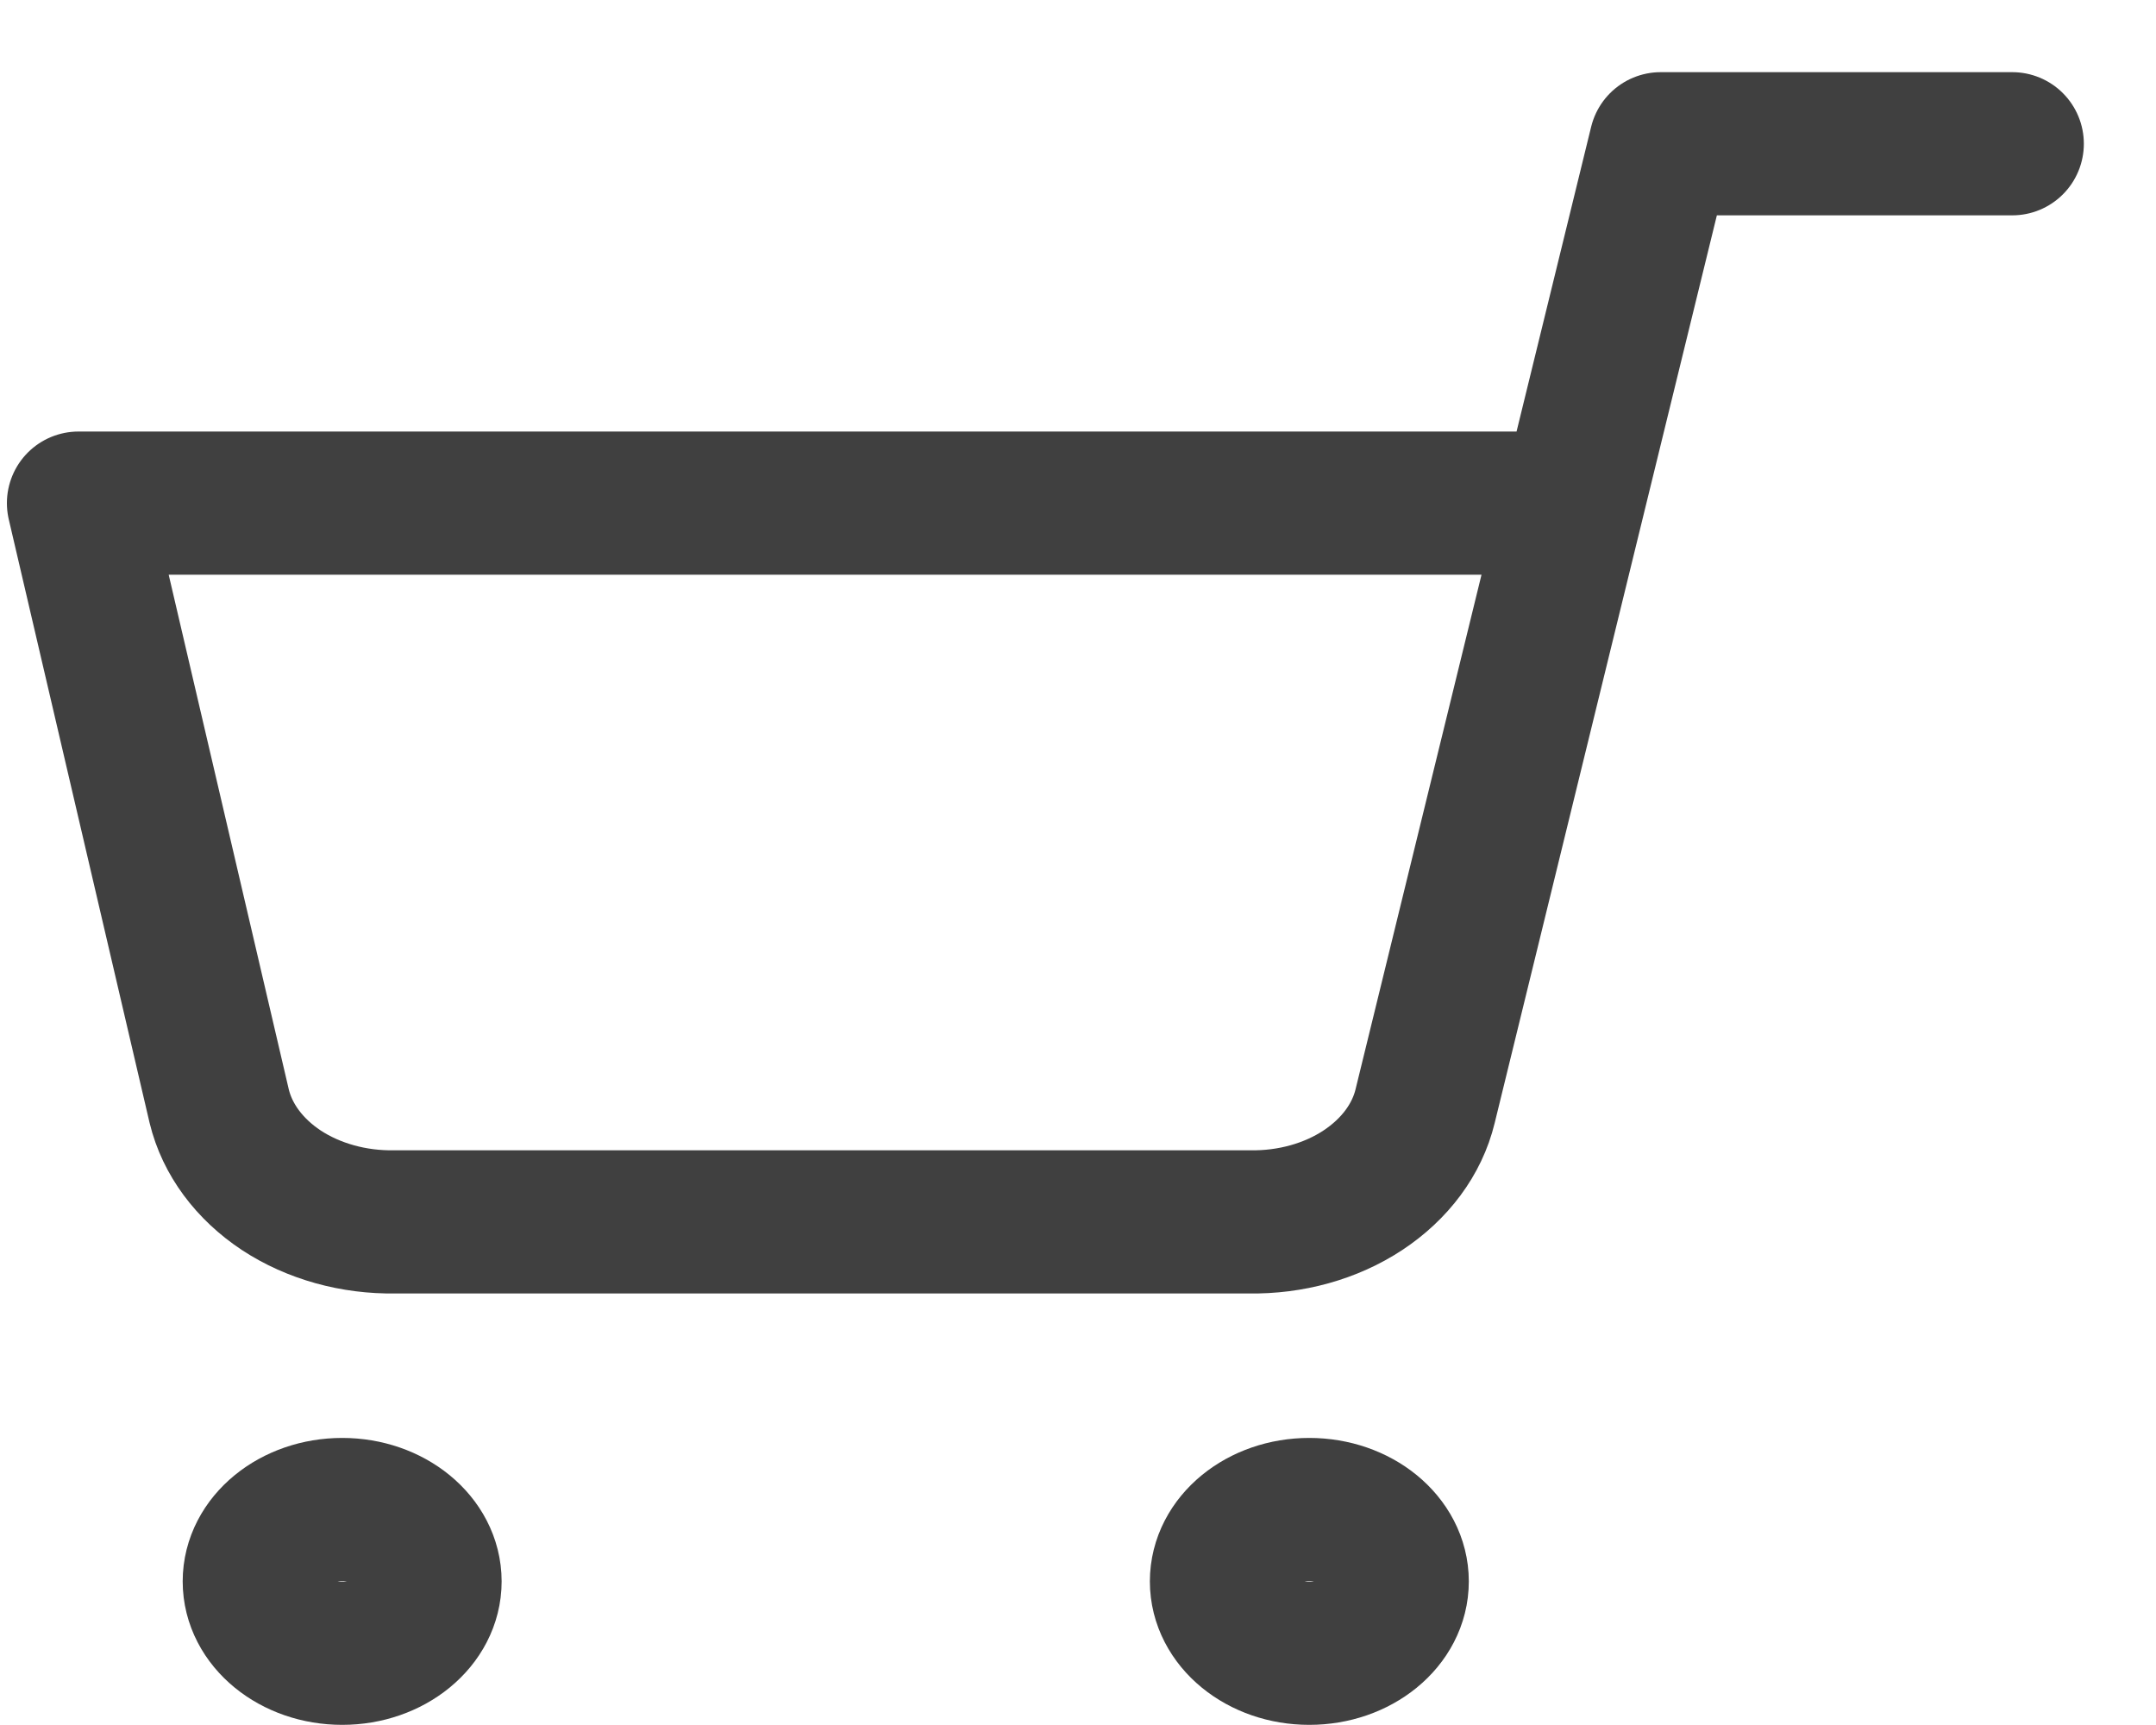
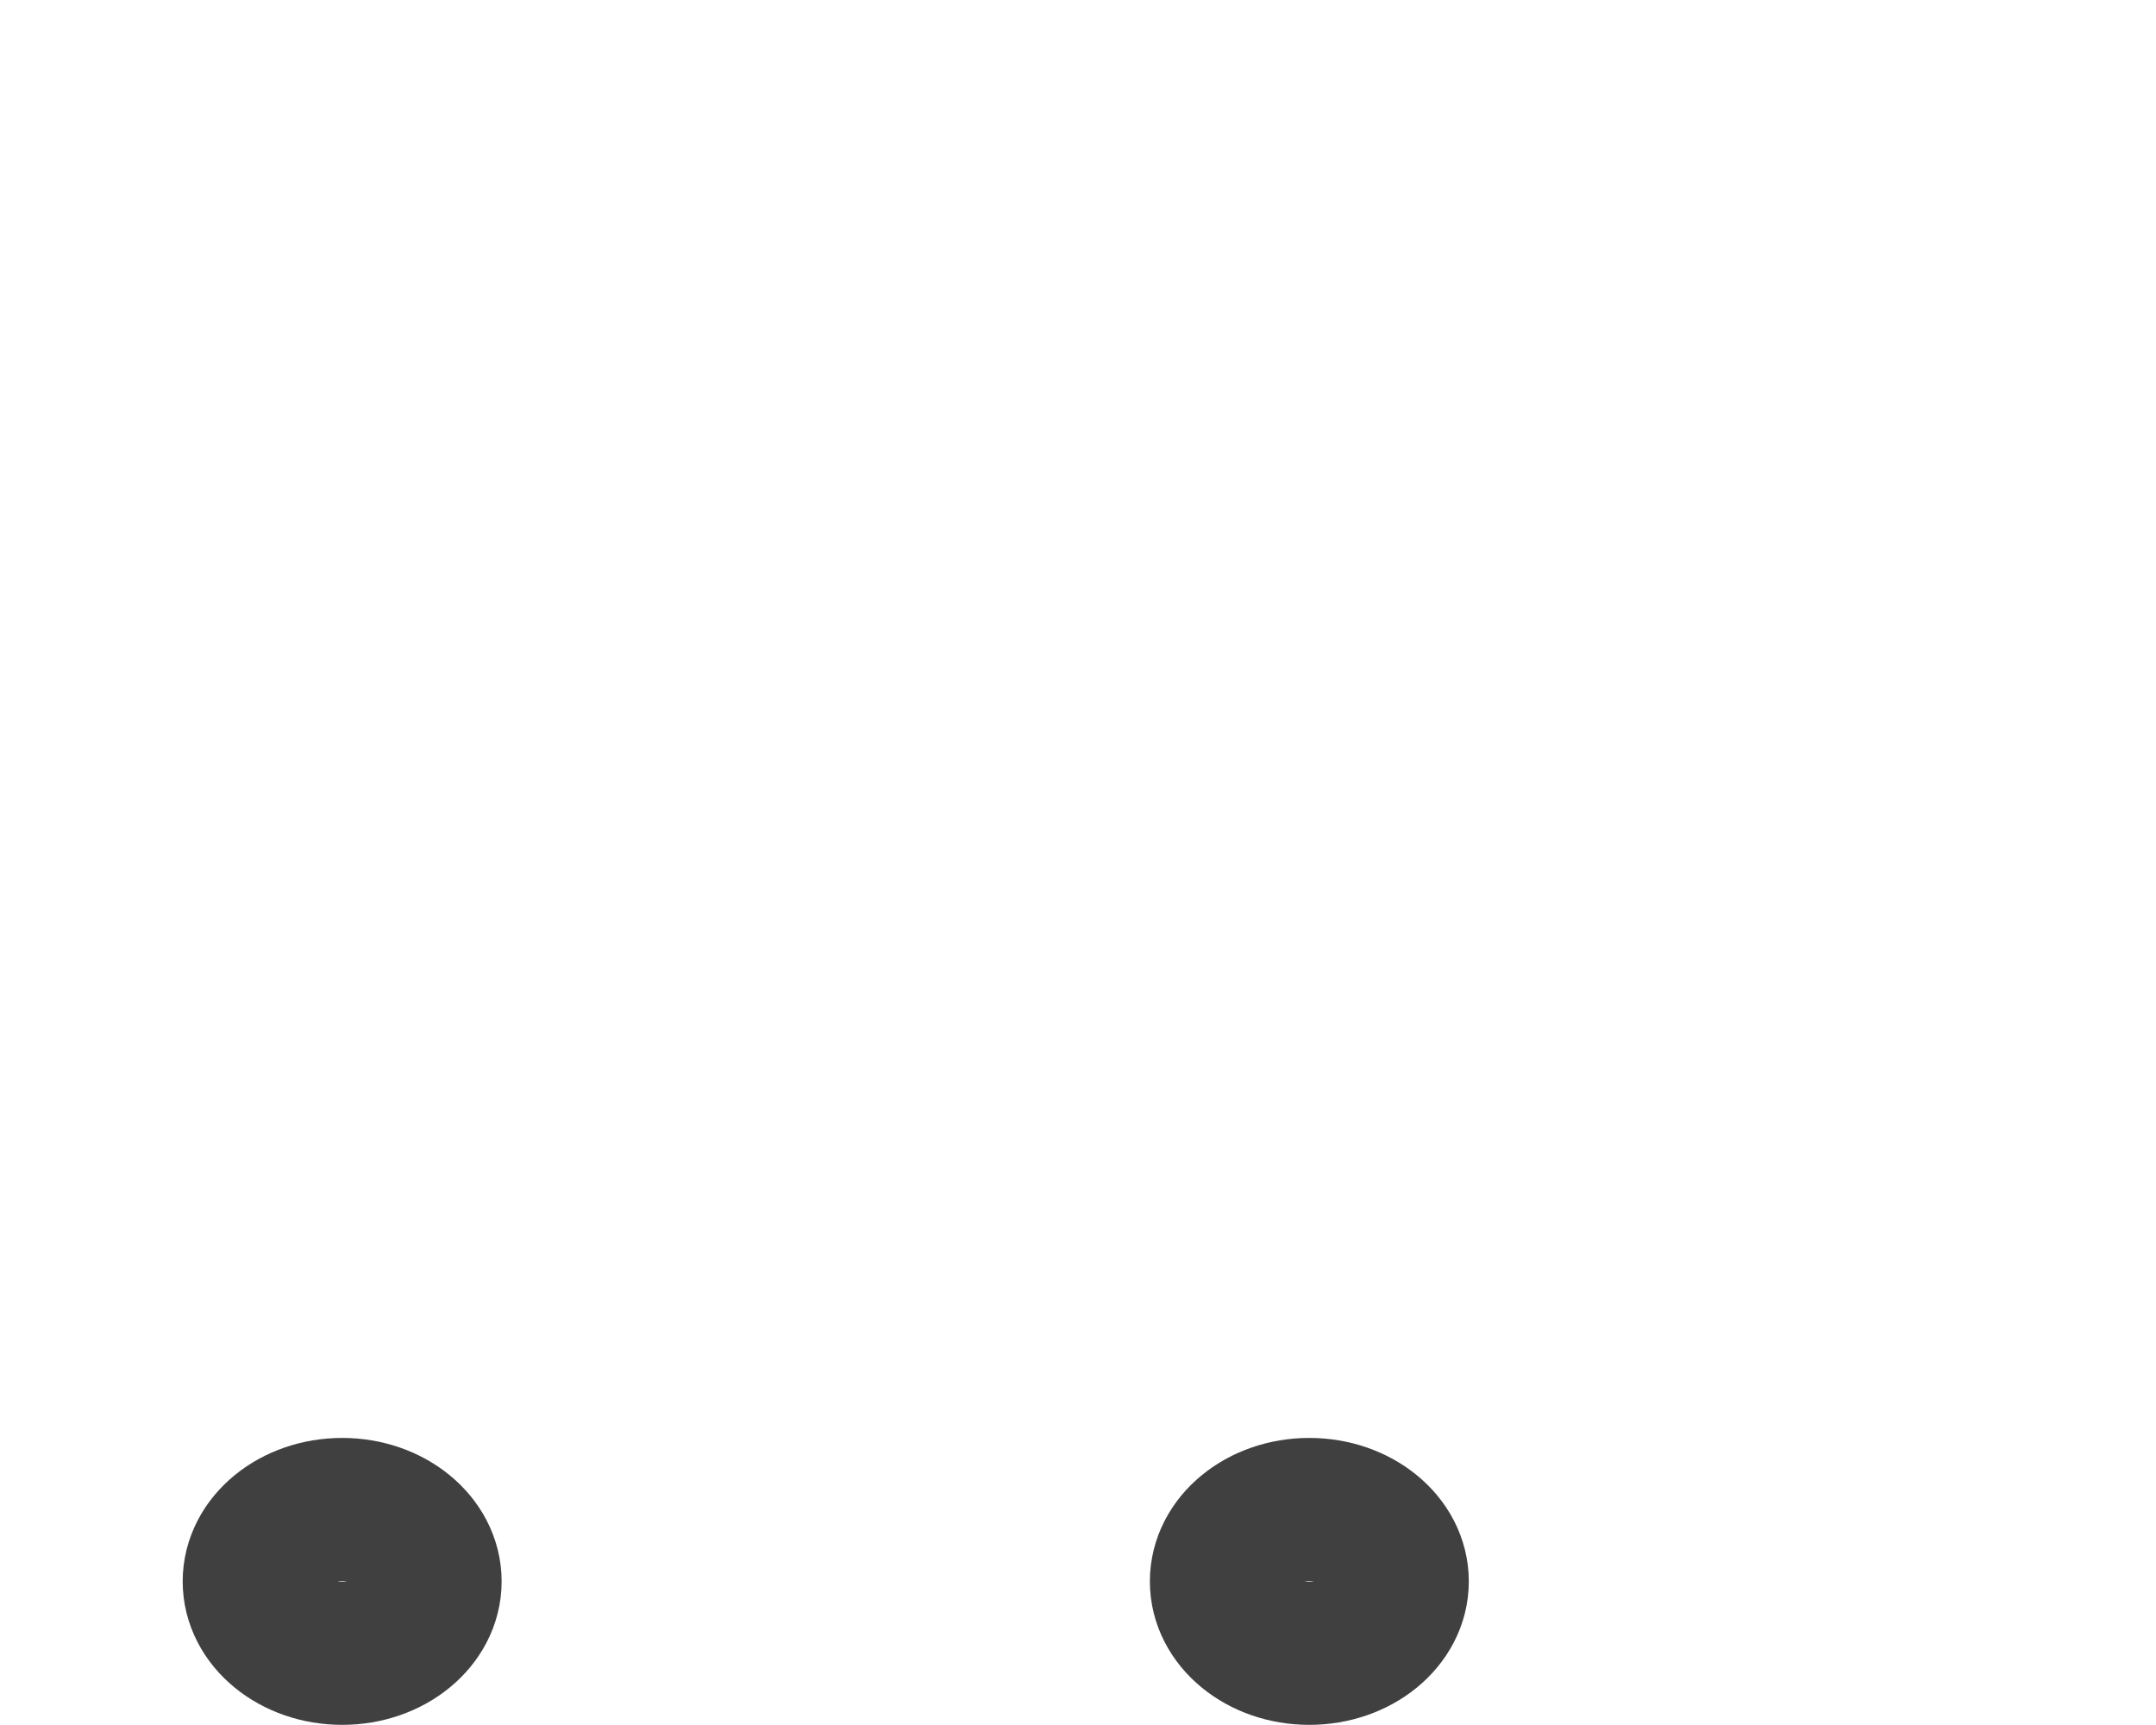
<svg xmlns="http://www.w3.org/2000/svg" width="15" height="12" viewBox="0 0 15 12" fill="none">
  <path d="M9.109 11.501C8.771 11.501 8.498 11.277 8.498 11.001C8.498 10.725 8.771 10.501 9.109 10.501C9.447 10.501 9.721 10.725 9.721 11.001C9.721 11.277 9.447 11.501 9.109 11.501Z" stroke="#404040" stroke-width="0.996" stroke-linecap="round" stroke-linejoin="round" />
  <path d="M2.381 11.501C2.043 11.501 1.769 11.277 1.769 11.001C1.769 10.725 2.043 10.501 2.381 10.501C2.718 10.501 2.992 10.725 2.992 11.001C2.992 11.277 2.718 11.501 2.381 11.501Z" stroke="#404040" stroke-width="0.996" stroke-linecap="round" stroke-linejoin="round" />
-   <path d="M14 1H11.554L9.915 7.695C9.859 7.926 9.706 8.132 9.482 8.28C9.259 8.427 8.979 8.505 8.692 8.5H2.748C2.461 8.505 2.181 8.427 1.957 8.28C1.734 8.132 1.581 7.926 1.525 7.695L0.546 3.5H10.942" stroke="#404040" stroke-width="0.996" stroke-linecap="round" stroke-linejoin="round" />
</svg>